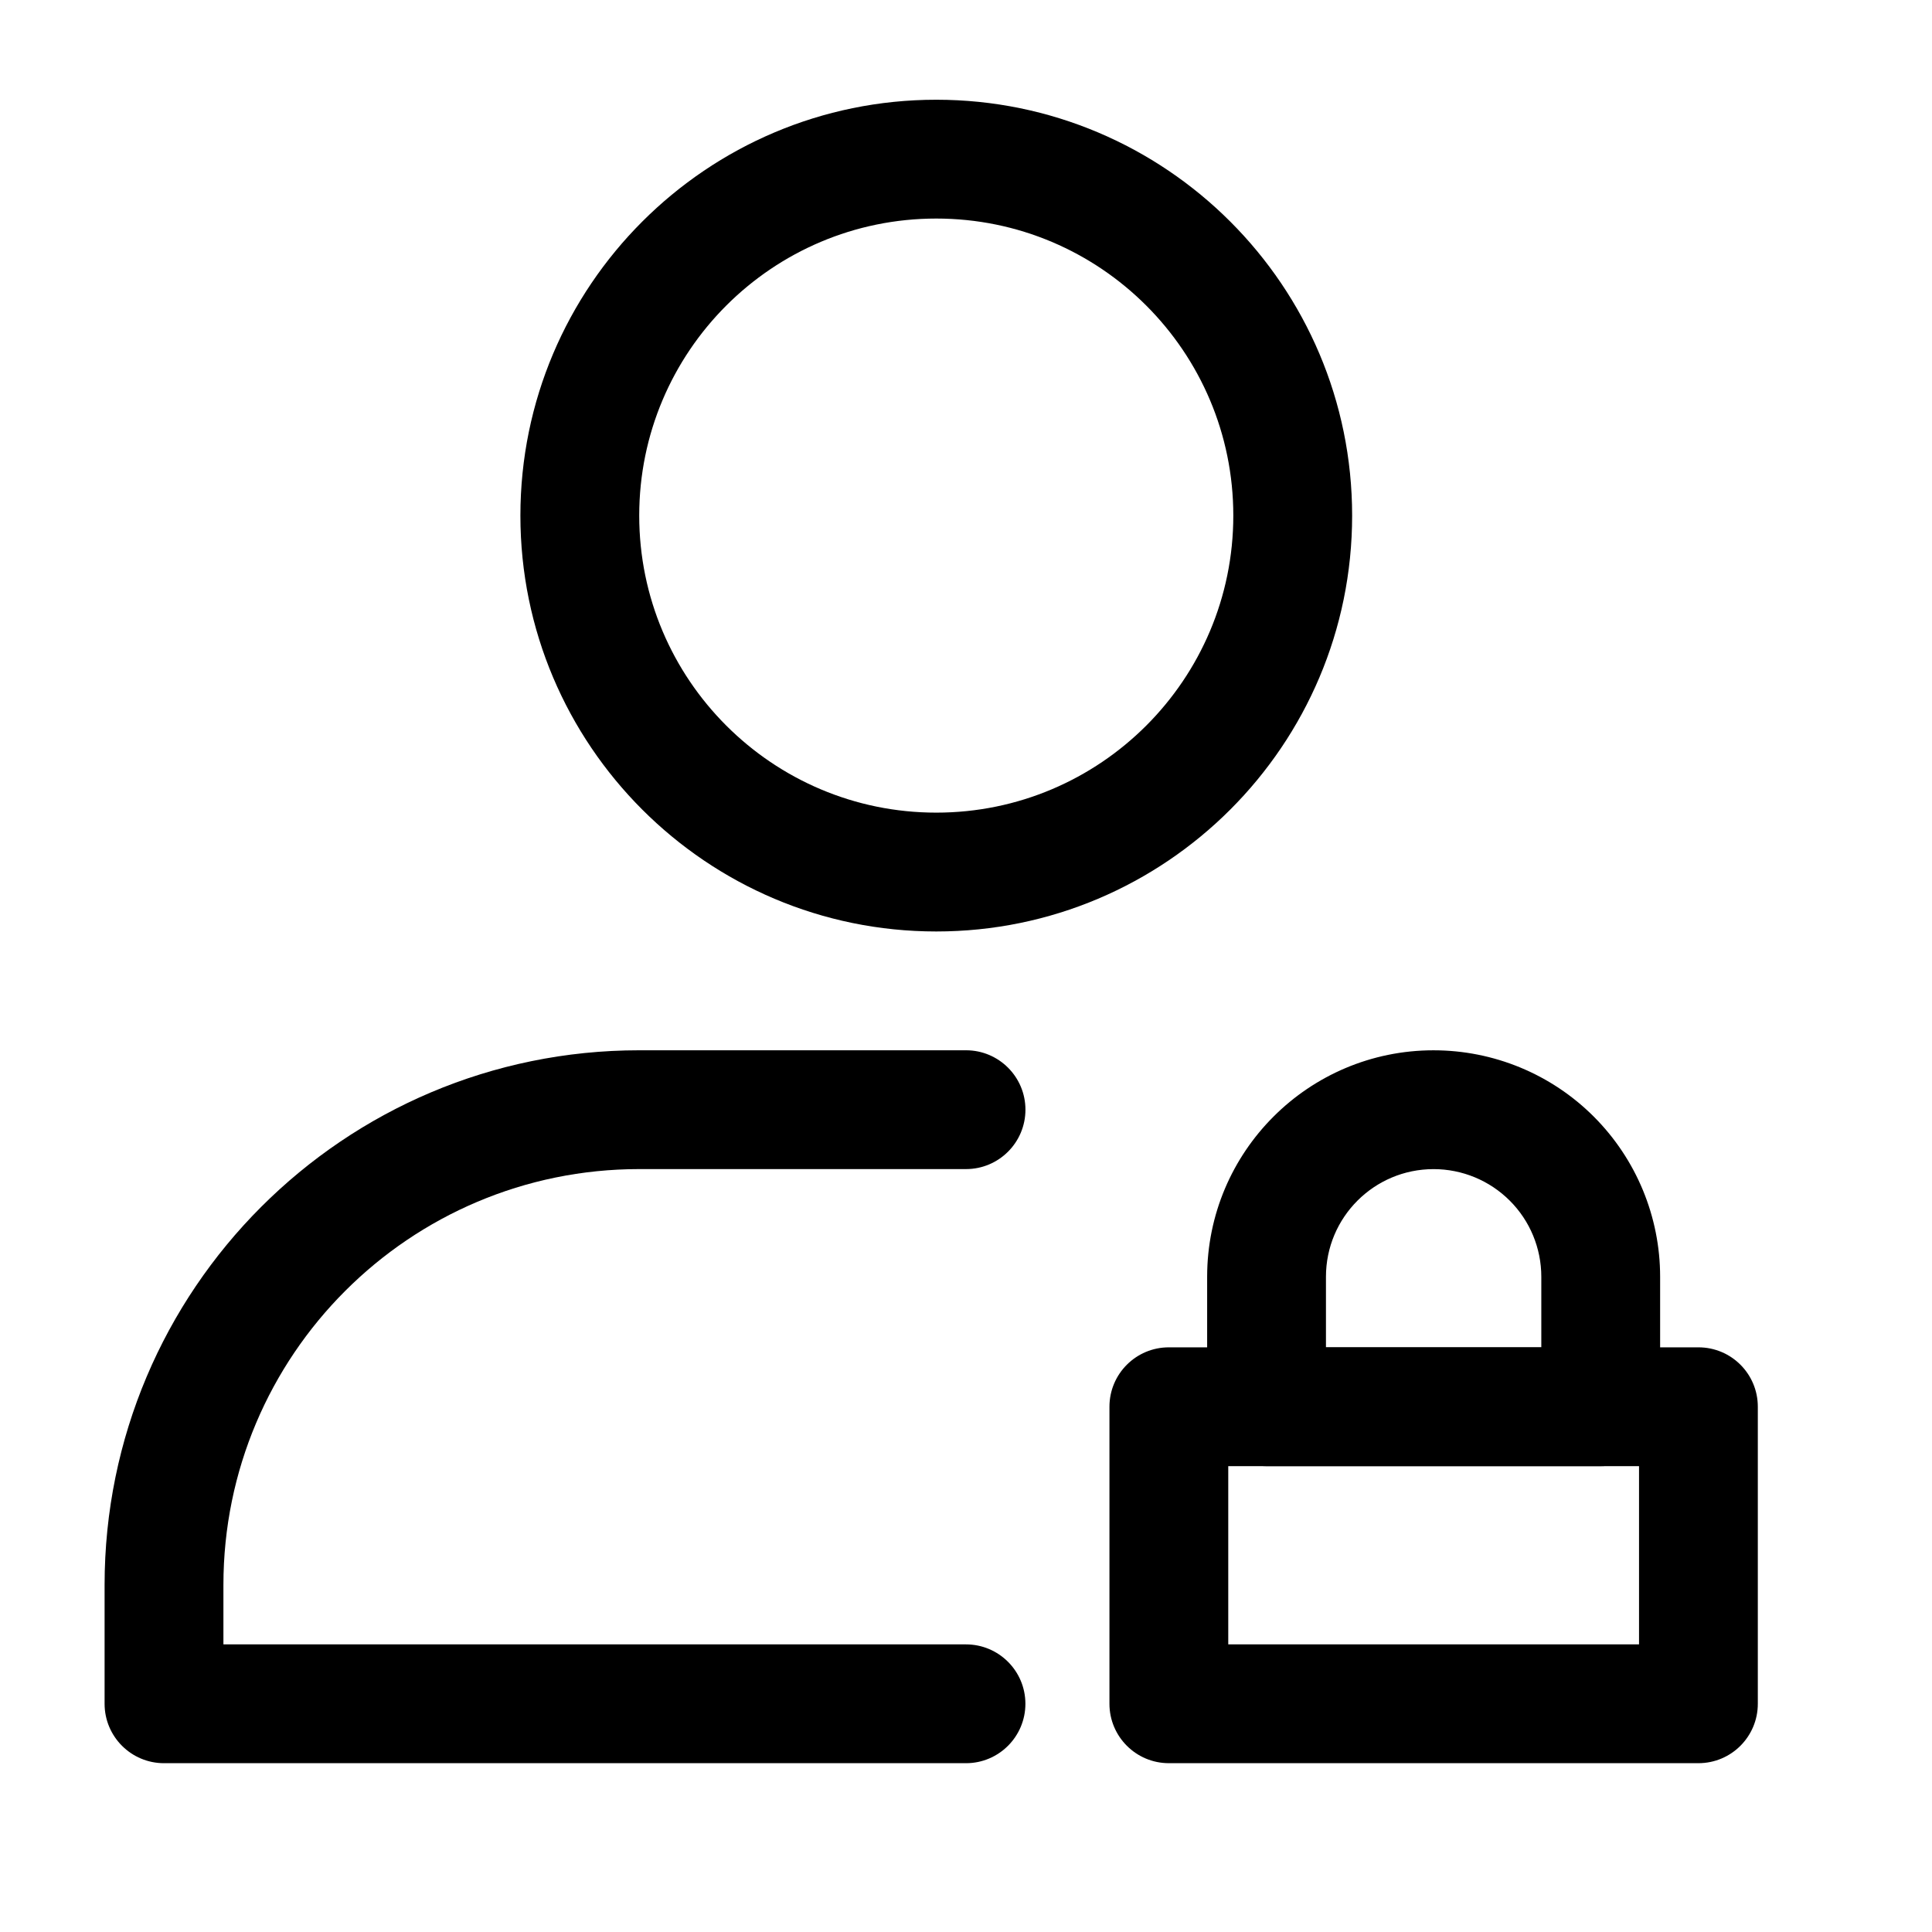
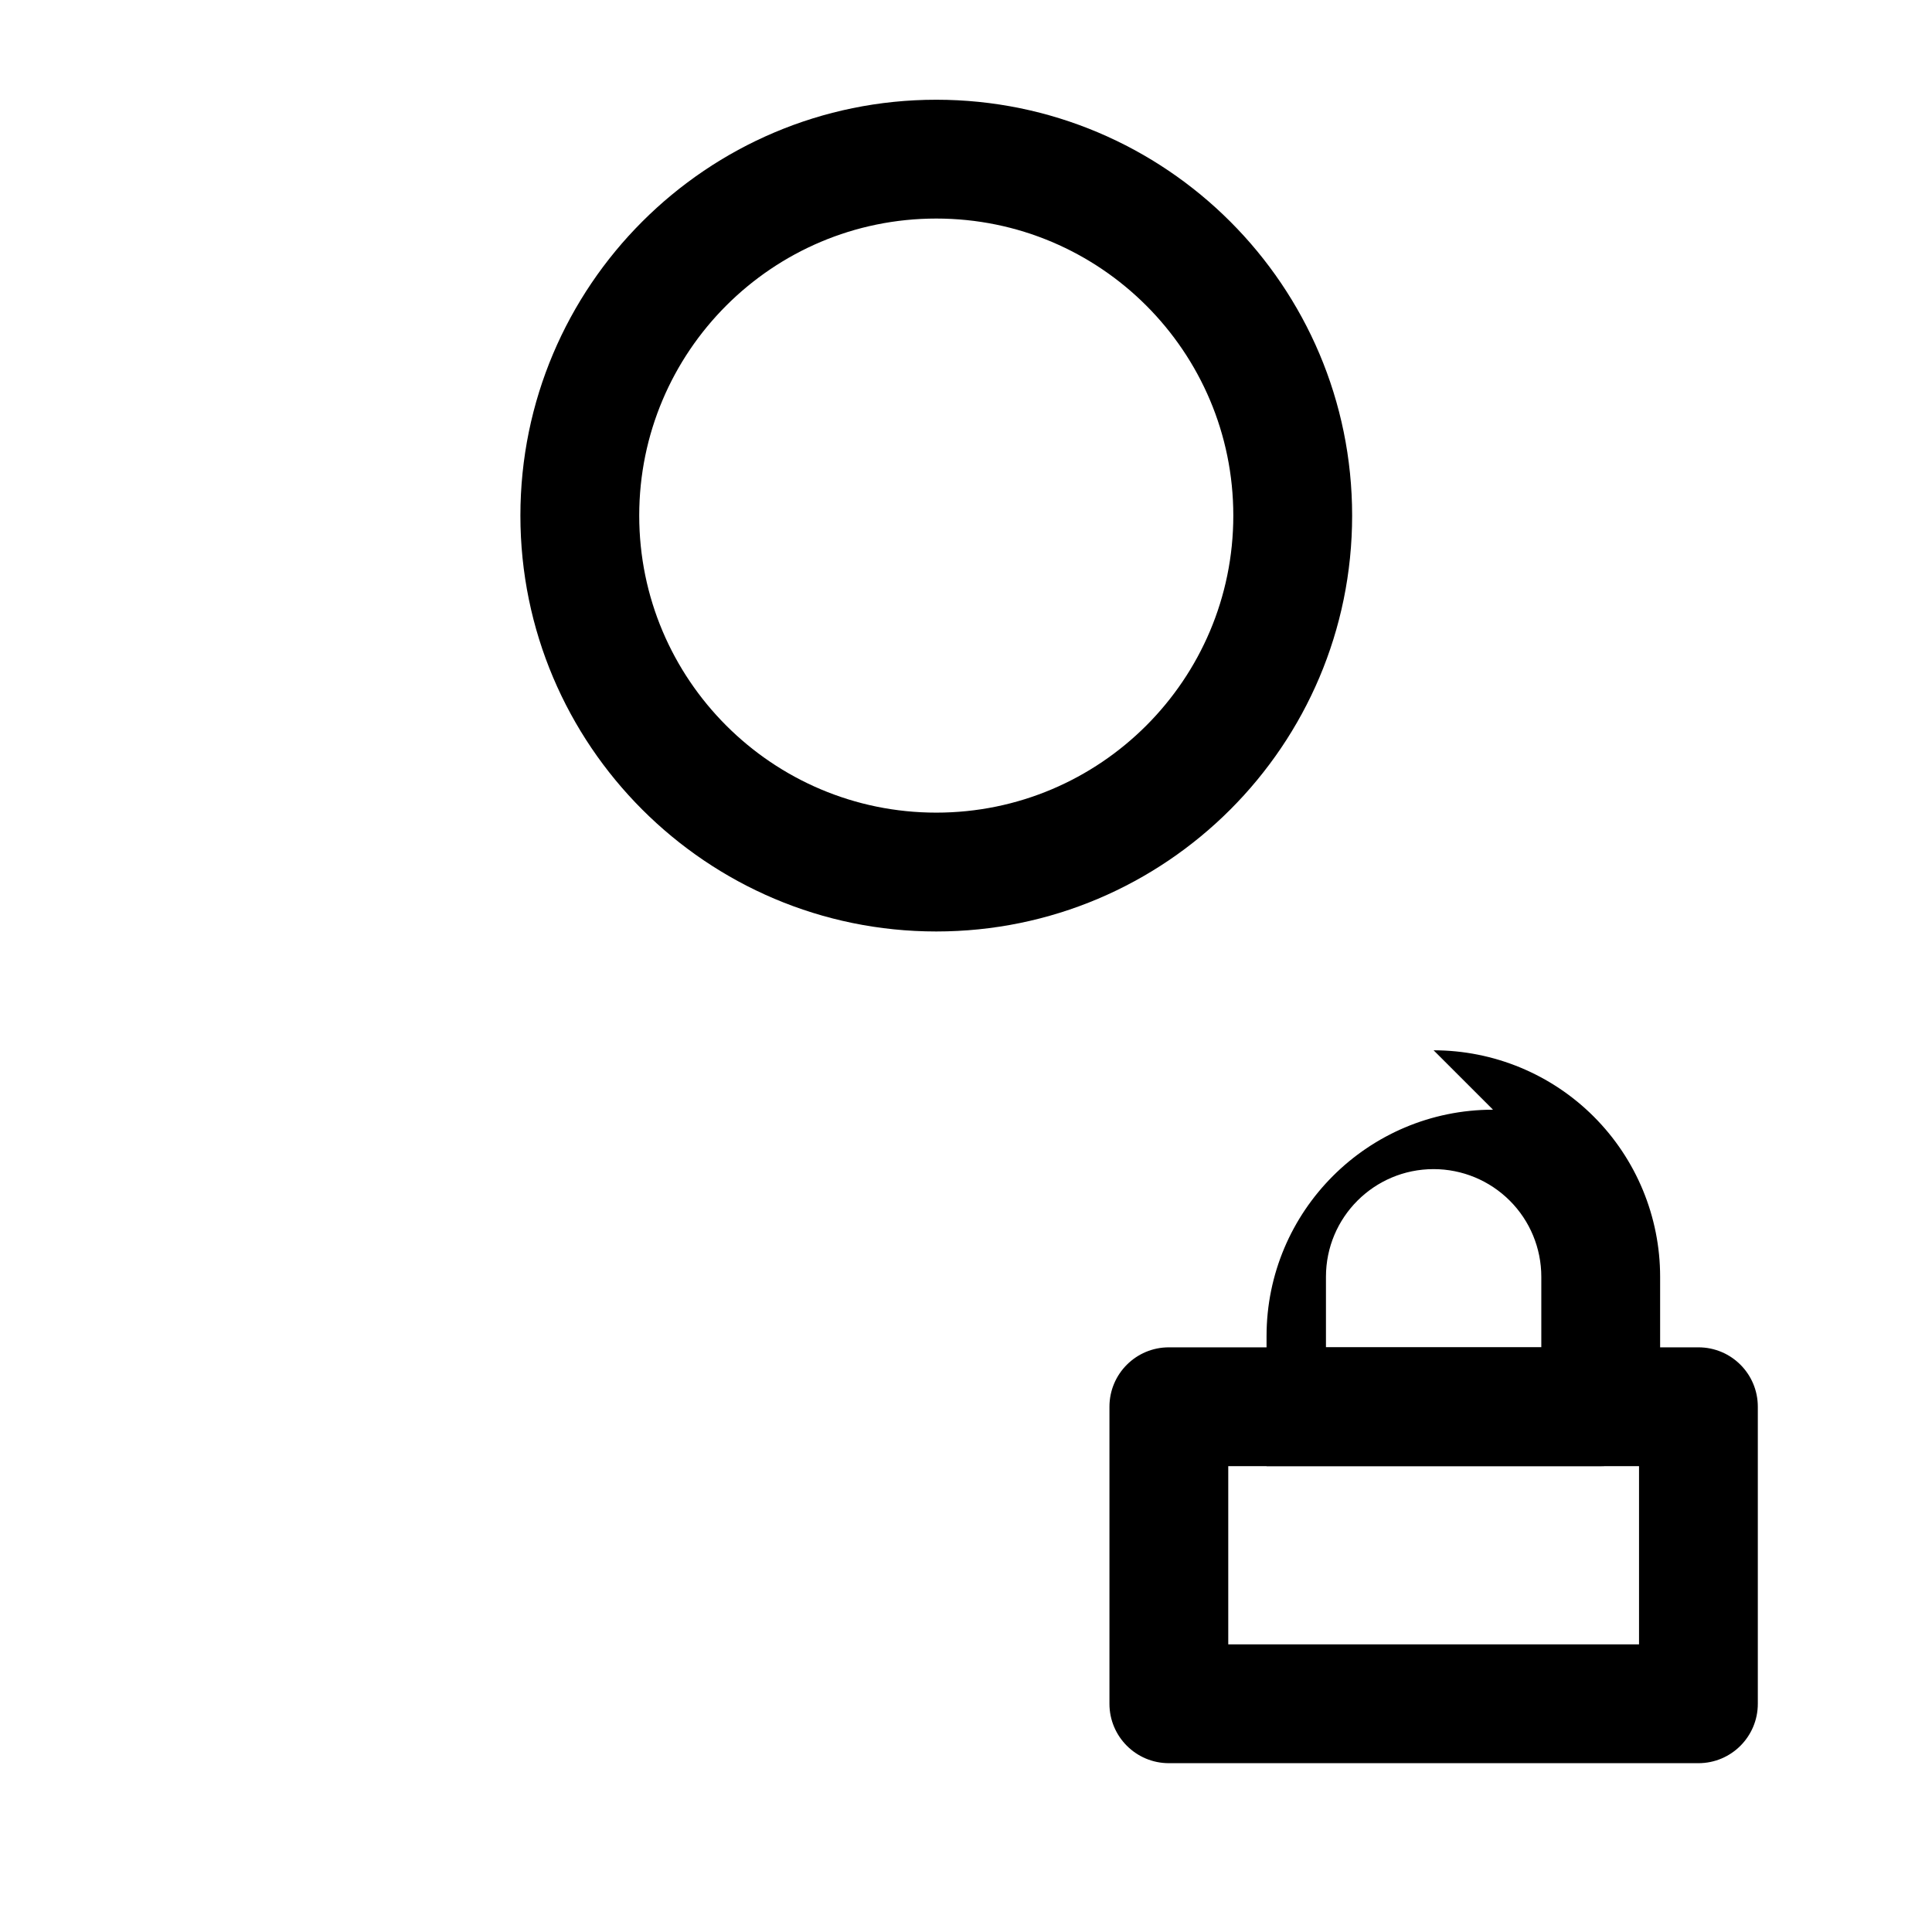
<svg xmlns="http://www.w3.org/2000/svg" fill="#000000" width="800px" height="800px" version="1.1" viewBox="144 144 512 512">
  <g fill-rule="evenodd">
    <path d="m392.12 170.43c-60.82 0-110.21 49.375-110.21 110.21 0 60.82 49.391 110.21 110.21 110.21 60.82 0 110.21-49.391 110.21-110.21 0-60.836-49.391-110.21-110.21-110.21zm0 31.488c43.453 0 78.719 35.266 78.719 78.719 0 43.438-35.266 78.719-78.719 78.719s-78.719-35.281-78.719-78.719c0-43.453 35.266-78.719 78.719-78.719z" />
-     <path d="m203.2 579.78h196.8c8.691 0 15.742 7.055 15.742 15.742 0 8.691-7.055 15.742-15.742 15.742h-212.54c-8.691 0-15.742-7.055-15.742-15.742v-31.488c0-78.262 63.434-141.7 141.7-141.7h86.594c8.691 0 15.742 7.055 15.742 15.742 0 8.691-7.055 15.742-15.742 15.742h-86.594c-60.867 0-110.21 49.344-110.21 110.21v15.742z" />
    <path d="m609.84 516.8c0-8.707-7.039-15.742-15.742-15.742h-140.34c-8.691 0-15.742 7.039-15.742 15.742v78.719c0 8.691 7.055 15.742 15.742 15.742h140.34c8.707 0 15.742-7.055 15.742-15.742zm-140.34 15.742v47.23h108.86v-47.23z" />
-     <path d="m523.92 422.34c15.918 0 31.188 6.312 42.445 17.57 11.258 11.258 17.586 26.527 17.586 42.445v34.449c0 8.691-7.055 15.742-15.742 15.742h-88.559c-8.707 0-15.742-7.055-15.742-15.742v-34.449c0-33.141 26.875-60.016 60.016-60.016zm28.543 78.719v-18.703c0-7.574-3.008-14.832-8.359-20.168-5.352-5.352-12.609-8.359-20.184-8.359v-15.742 15.742c-15.762 0-28.527 12.77-28.527 28.527v18.703z" />
+     <path d="m523.92 422.34c15.918 0 31.188 6.312 42.445 17.57 11.258 11.258 17.586 26.527 17.586 42.445v34.449c0 8.691-7.055 15.742-15.742 15.742h-88.559v-34.449c0-33.141 26.875-60.016 60.016-60.016zm28.543 78.719v-18.703c0-7.574-3.008-14.832-8.359-20.168-5.352-5.352-12.609-8.359-20.184-8.359v-15.742 15.742c-15.762 0-28.527 12.77-28.527 28.527v18.703z" />
  </g>
</svg>